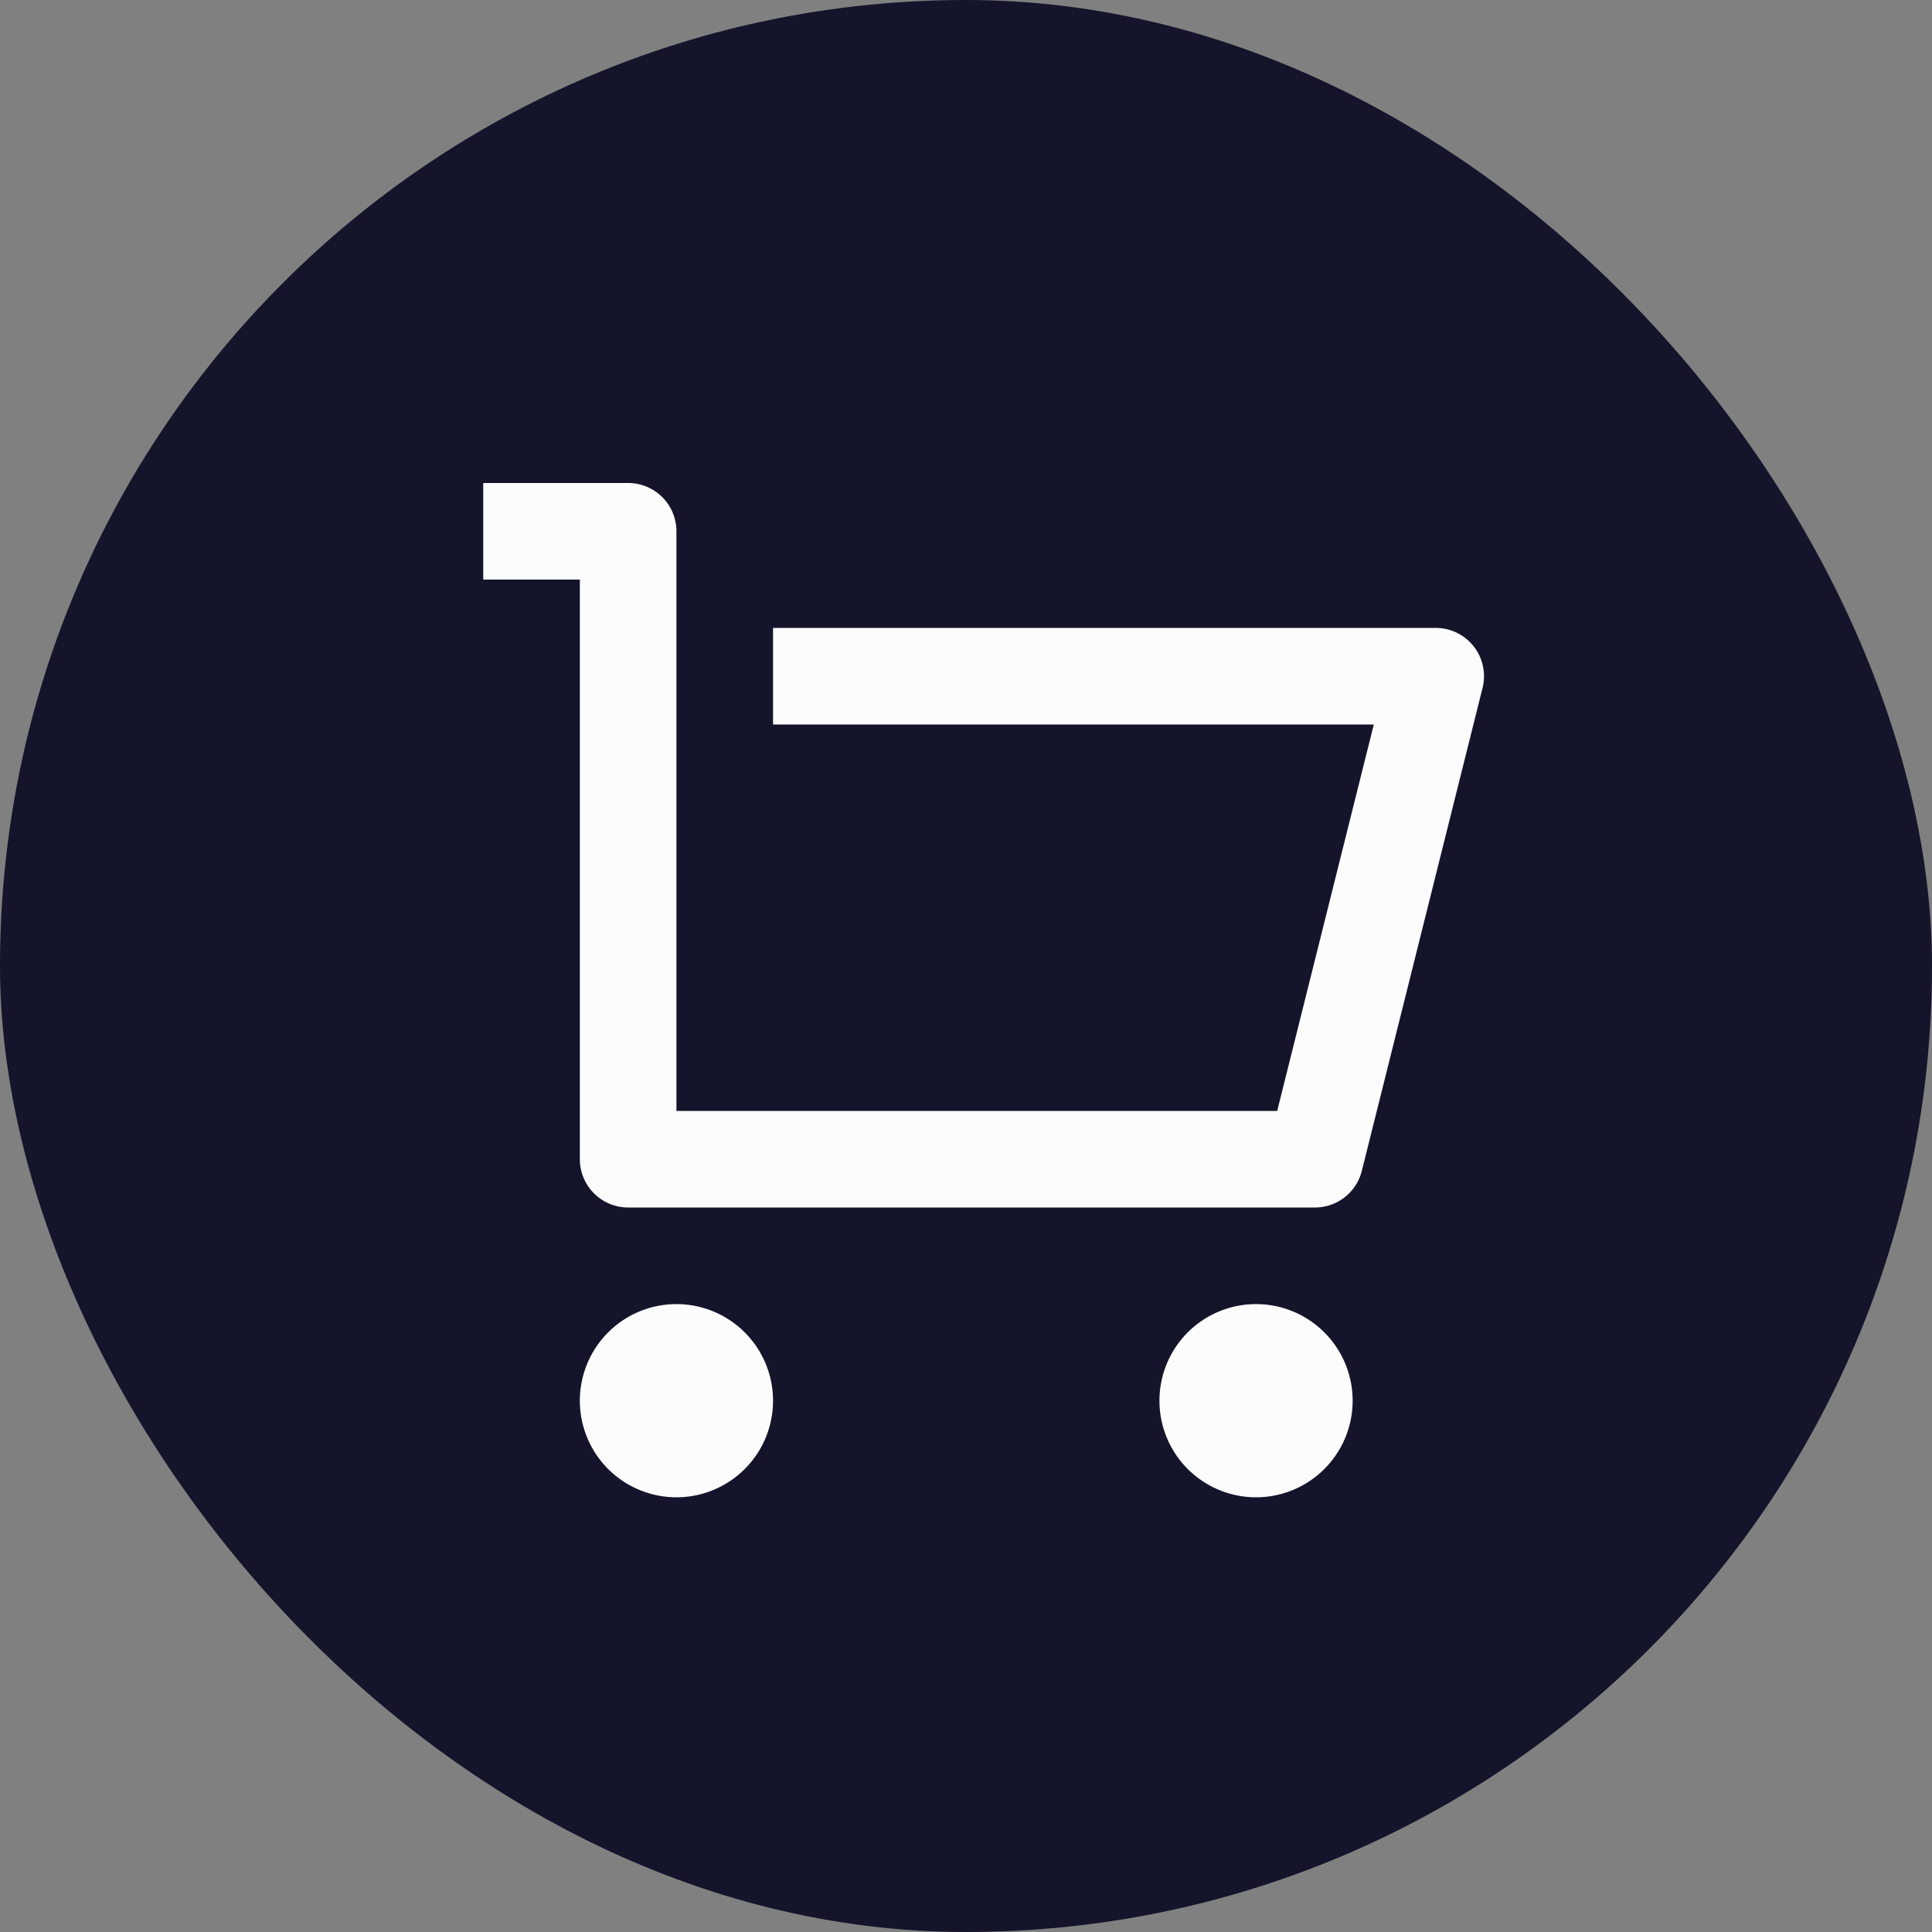
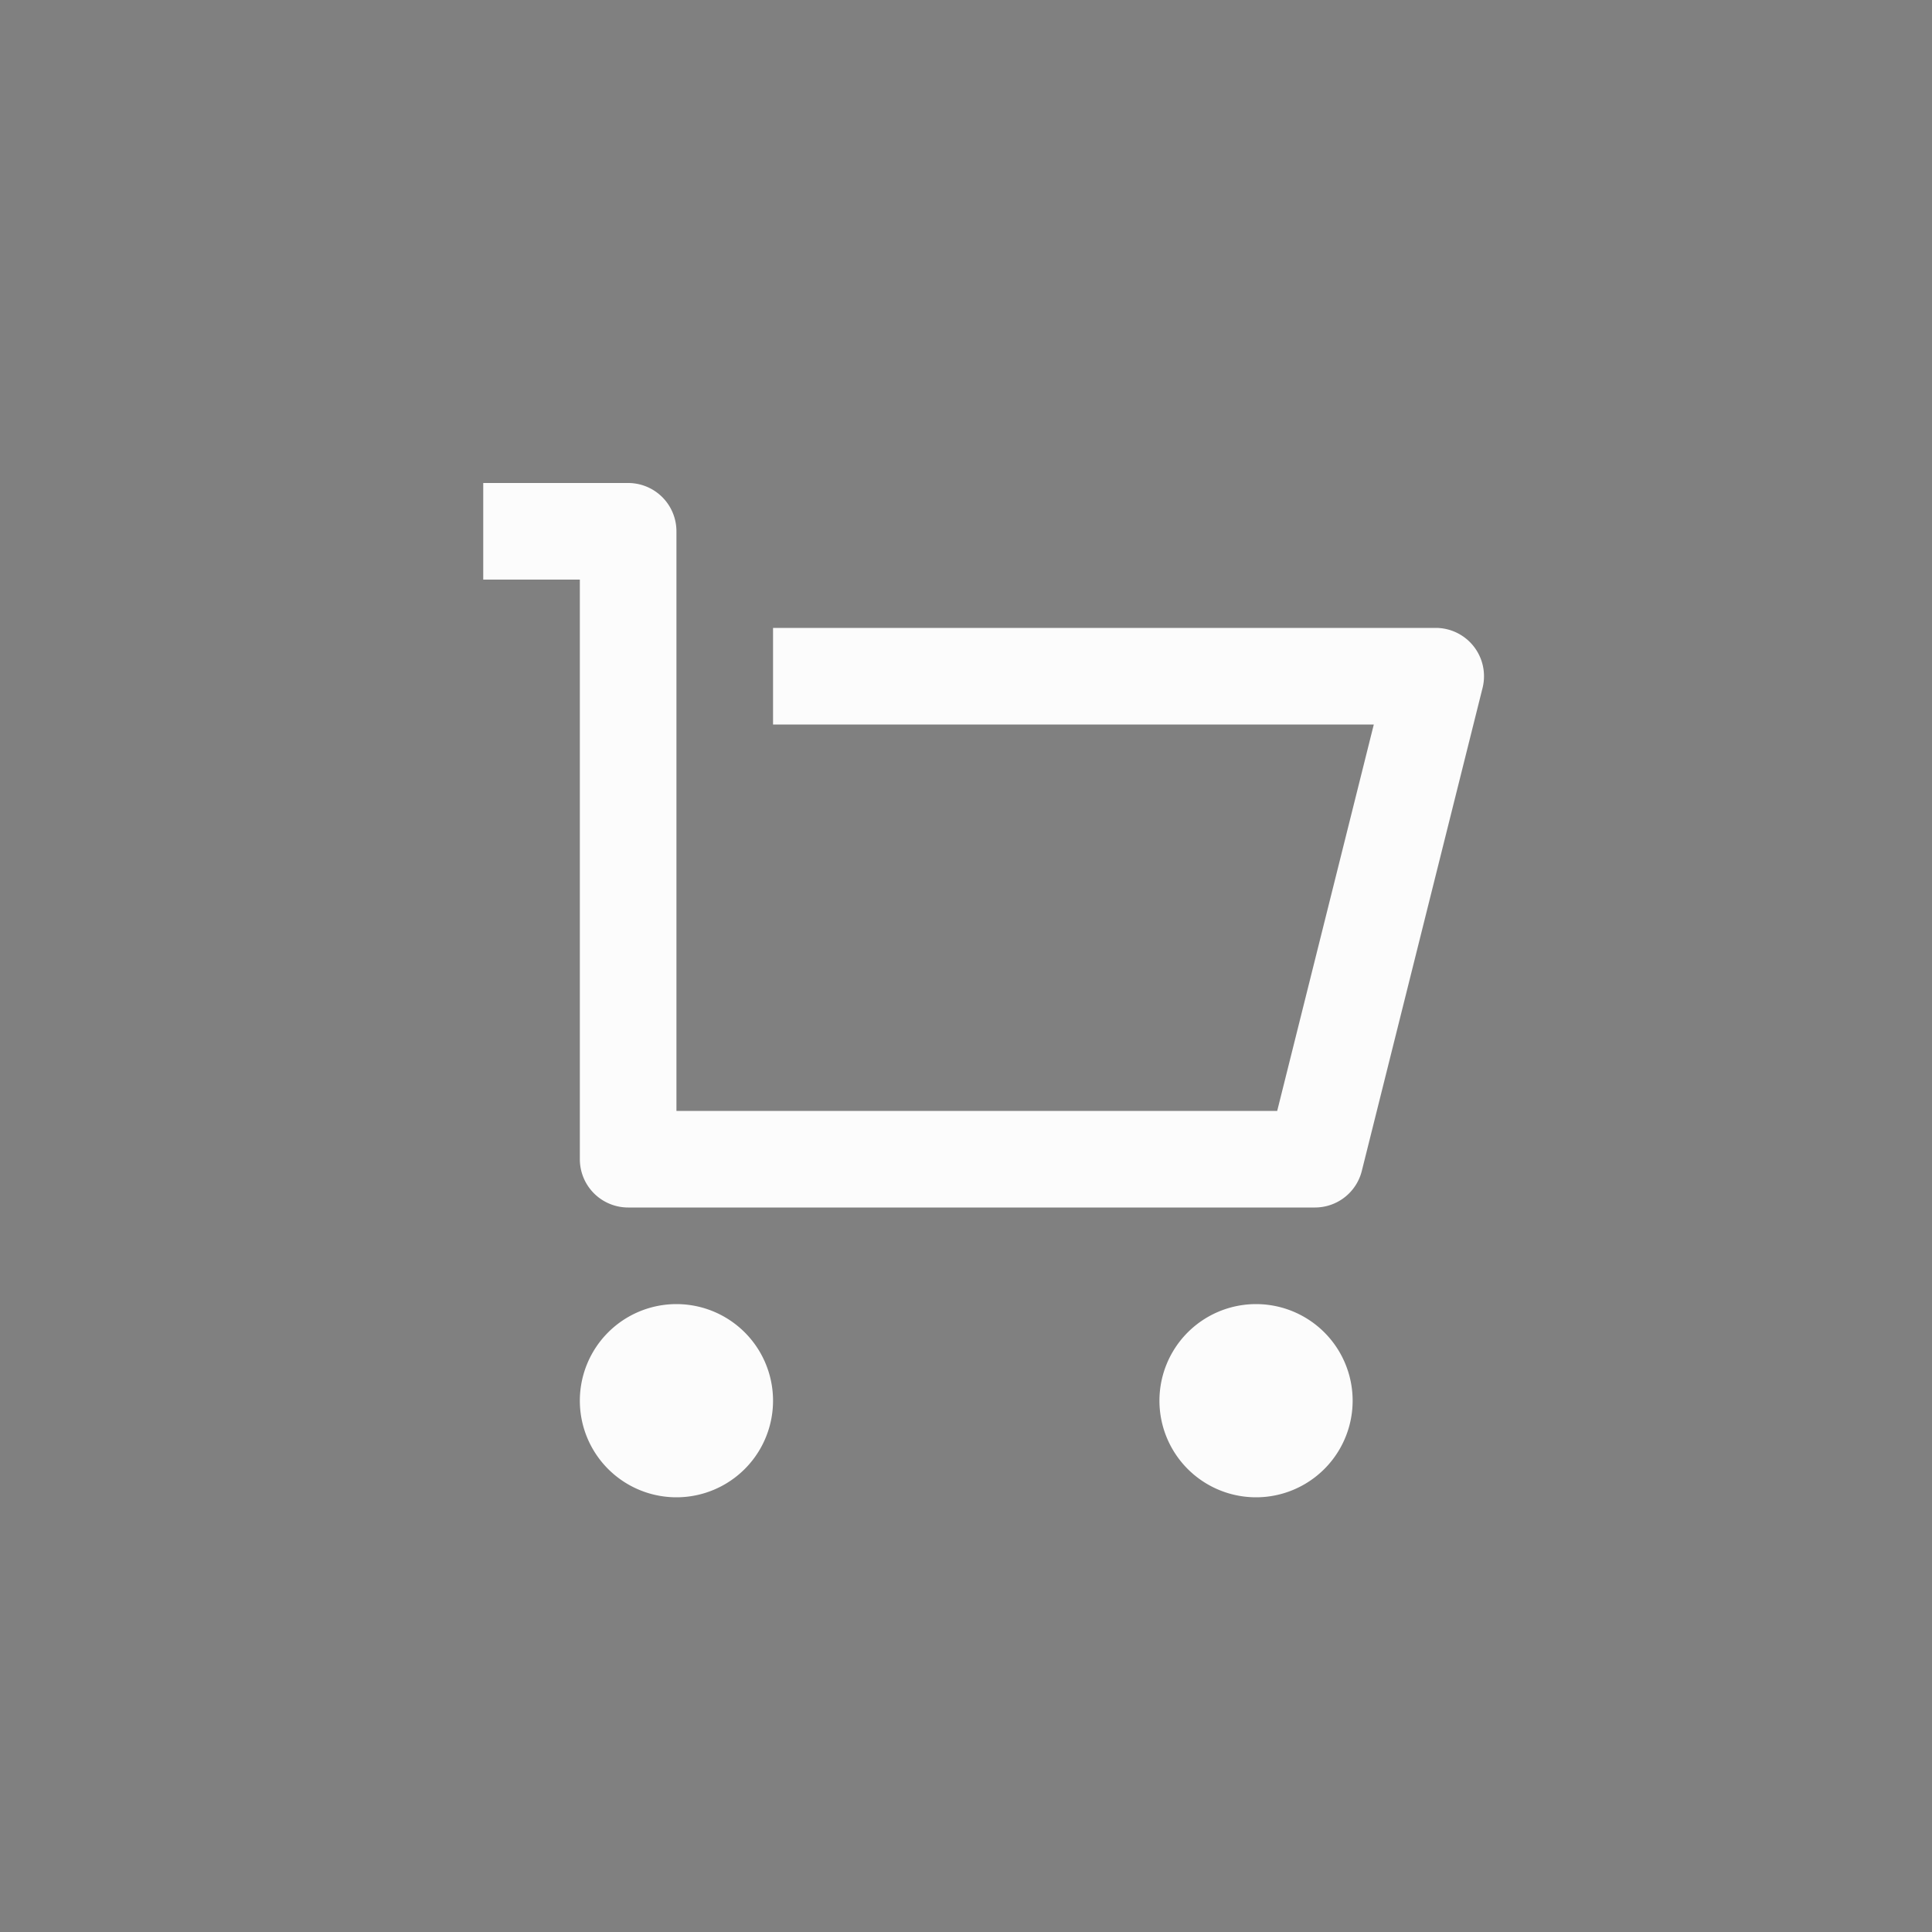
<svg xmlns="http://www.w3.org/2000/svg" fill="none" width="40" height="40">
  <rect width="100%" height="100%" fill="#808080" stroke="none" />
-   <rect width="40" height="40" fill="#14142B" rx="20" />
  <path fill="#FCFCFC" d="M12.005 24V12h-2v-2h3a1 1 0 0 1 1 1v12h12.438l2-8H16.005v-2h13.72a1 1 0 0 1 .97 1.242l-2.5 10a1 1 0 0 1-.97.758h-14.22a1 1 0 0 1-1-1Zm2 7a2 2 0 1 1 0-4 2 2 0 0 1 0 4Zm12 0a2 2 0 1 1 0-4 2 2 0 0 1 0 4Z" />
</svg>